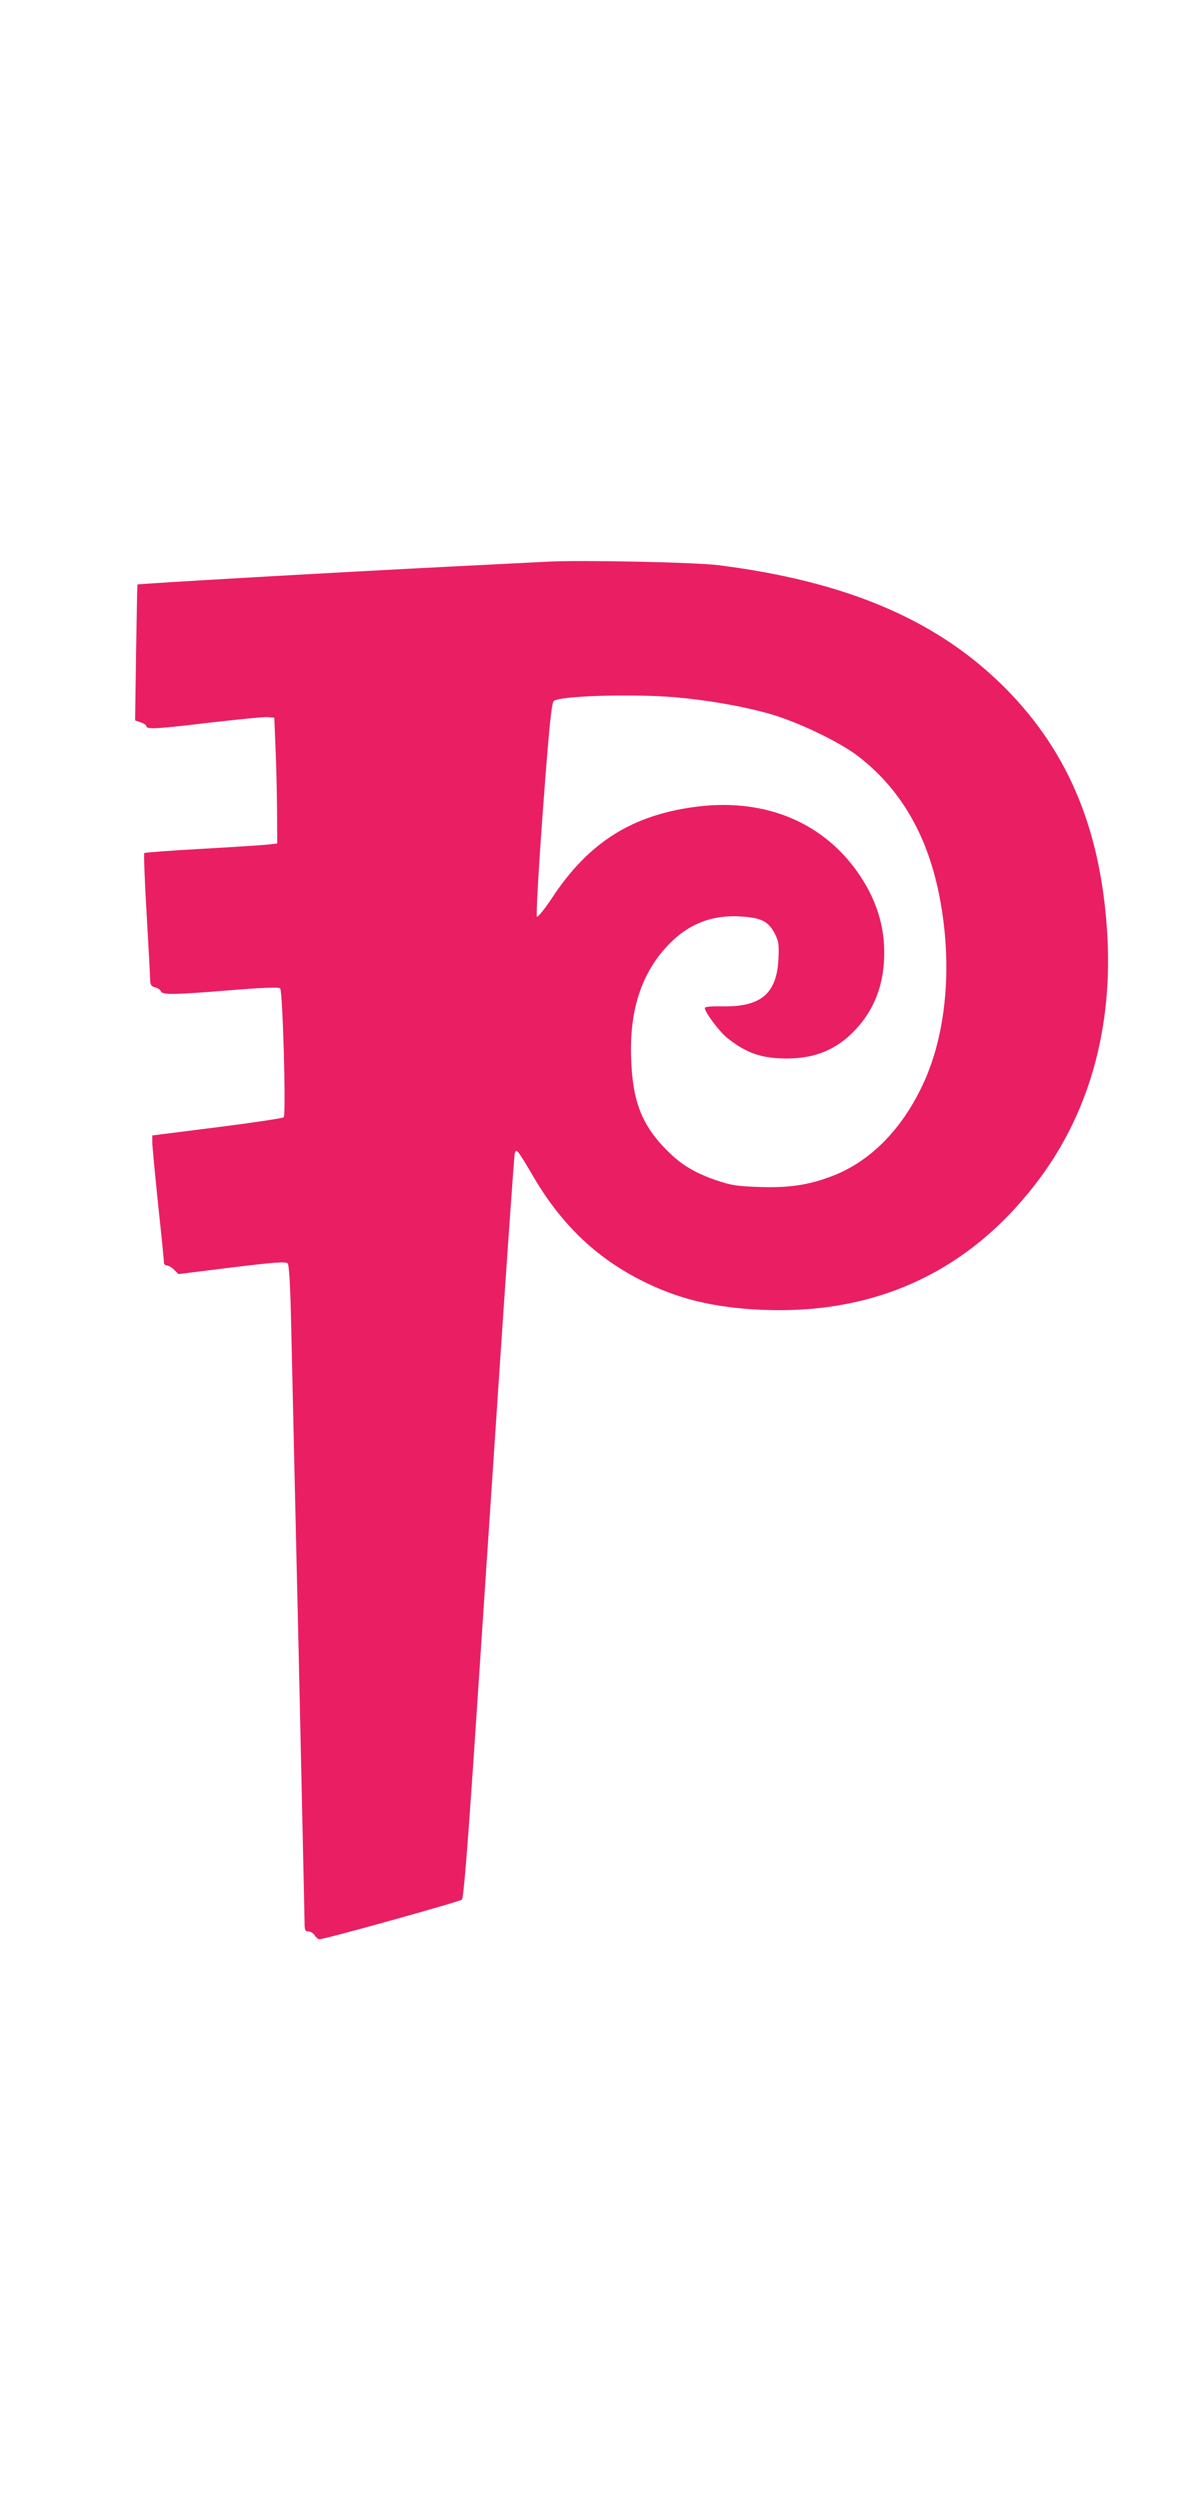
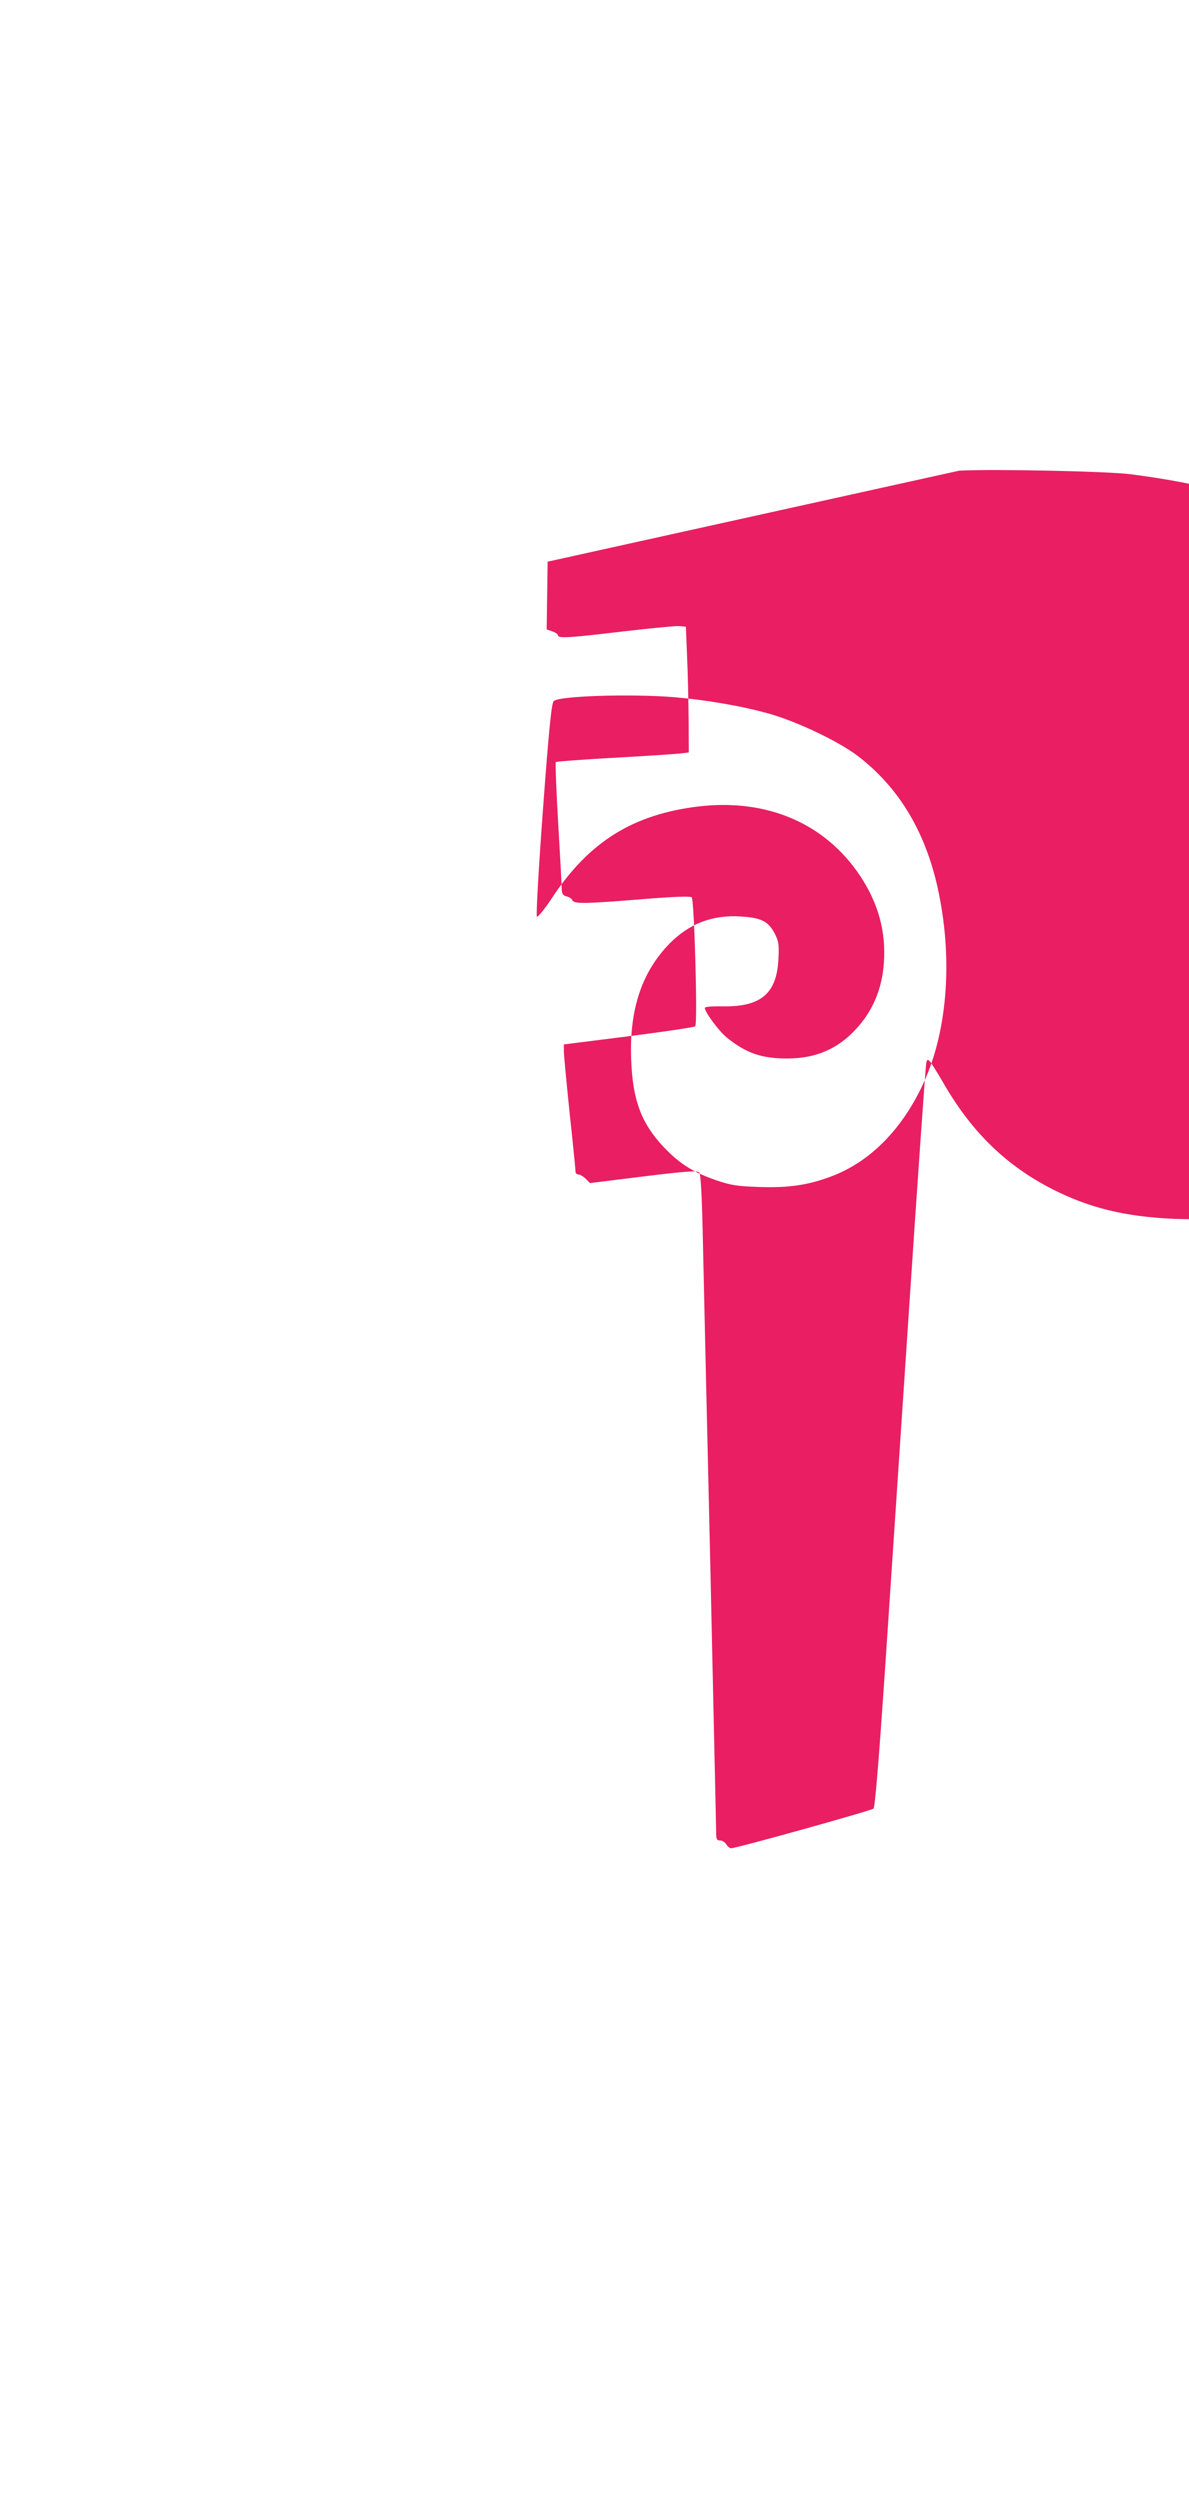
<svg xmlns="http://www.w3.org/2000/svg" version="1.0" width="609pt" height="1280pt" viewBox="0 0 609 1280" preserveAspectRatio="xMidYMid meet">
  <g transform="translate(0,1280) scale(0.1,-0.1)" fill="#e91e63" stroke="none">
-     <path d="M2805 9924 c-38 -2 -252 -13 -475 -24 -654 -33 -1623 -89 -1626 -93 -1 -1 -4 -158 -7 -349 l-5 -347 29 -10 c16 -5 29 -15 29 -20 0 -17 60 -13 335 20 141 16 270 29 288 27 l32 -3 6 -150 c4 -82 7 -227 8 -322 l1 -172 -42 -5 c-24 -3 -176 -13 -338 -22 -162 -9 -298 -19 -301 -22 -3 -4 2 -144 12 -312 10 -168 18 -320 18 -337 1 -26 6 -34 25 -39 14 -3 27 -12 30 -20 7 -19 66 -18 361 6 160 13 243 16 250 9 13 -13 31 -647 18 -660 -5 -5 -159 -28 -341 -51 l-332 -42 0 -36 c0 -19 14 -163 30 -319 17 -157 30 -290 30 -298 0 -7 7 -13 15 -13 8 0 25 -10 37 -22 l22 -22 273 34 c213 26 276 31 286 21 8 -8 14 -107 19 -344 4 -183 21 -930 38 -1662 16 -731 30 -1349 30 -1372 0 -36 3 -43 20 -43 11 0 25 -9 32 -20 7 -11 18 -20 24 -20 28 0 720 193 730 203 8 8 28 257 58 697 25 377 82 1227 126 1890 44 663 83 1216 86 1229 4 21 7 22 19 10 7 -8 36 -54 64 -102 146 -256 323 -429 561 -551 190 -97 374 -142 625 -153 577 -24 1049 192 1397 642 276 355 402 803 368 1304 -36 536 -211 939 -551 1267 -342 329 -798 519 -1439 600 -120 15 -699 27 -875 18z m650 -694 c170 -15 350 -46 490 -86 142 -41 349 -140 446 -213 217 -165 356 -400 418 -707 72 -353 41 -718 -84 -981 -109 -231 -272 -394 -468 -467 -117 -44 -216 -59 -366 -54 -119 4 -147 9 -224 35 -118 41 -186 84 -267 169 -114 121 -159 238 -167 444 -11 258 53 452 197 599 101 102 220 148 366 138 102 -6 140 -25 172 -87 20 -39 23 -56 19 -130 -8 -177 -89 -246 -284 -243 -59 1 -93 -2 -93 -8 0 -22 74 -121 114 -153 99 -79 177 -106 307 -106 145 0 257 47 351 148 87 93 135 205 145 339 12 161 -28 308 -122 449 -179 268 -475 395 -824 355 -338 -40 -565 -181 -755 -471 -37 -56 -72 -98 -76 -94 -5 5 9 252 31 549 31 420 44 543 55 555 26 27 398 38 619 20z" />
+     <path d="M2805 9924 l-5 -347 29 -10 c16 -5 29 -15 29 -20 0 -17 60 -13 335 20 141 16 270 29 288 27 l32 -3 6 -150 c4 -82 7 -227 8 -322 l1 -172 -42 -5 c-24 -3 -176 -13 -338 -22 -162 -9 -298 -19 -301 -22 -3 -4 2 -144 12 -312 10 -168 18 -320 18 -337 1 -26 6 -34 25 -39 14 -3 27 -12 30 -20 7 -19 66 -18 361 6 160 13 243 16 250 9 13 -13 31 -647 18 -660 -5 -5 -159 -28 -341 -51 l-332 -42 0 -36 c0 -19 14 -163 30 -319 17 -157 30 -290 30 -298 0 -7 7 -13 15 -13 8 0 25 -10 37 -22 l22 -22 273 34 c213 26 276 31 286 21 8 -8 14 -107 19 -344 4 -183 21 -930 38 -1662 16 -731 30 -1349 30 -1372 0 -36 3 -43 20 -43 11 0 25 -9 32 -20 7 -11 18 -20 24 -20 28 0 720 193 730 203 8 8 28 257 58 697 25 377 82 1227 126 1890 44 663 83 1216 86 1229 4 21 7 22 19 10 7 -8 36 -54 64 -102 146 -256 323 -429 561 -551 190 -97 374 -142 625 -153 577 -24 1049 192 1397 642 276 355 402 803 368 1304 -36 536 -211 939 -551 1267 -342 329 -798 519 -1439 600 -120 15 -699 27 -875 18z m650 -694 c170 -15 350 -46 490 -86 142 -41 349 -140 446 -213 217 -165 356 -400 418 -707 72 -353 41 -718 -84 -981 -109 -231 -272 -394 -468 -467 -117 -44 -216 -59 -366 -54 -119 4 -147 9 -224 35 -118 41 -186 84 -267 169 -114 121 -159 238 -167 444 -11 258 53 452 197 599 101 102 220 148 366 138 102 -6 140 -25 172 -87 20 -39 23 -56 19 -130 -8 -177 -89 -246 -284 -243 -59 1 -93 -2 -93 -8 0 -22 74 -121 114 -153 99 -79 177 -106 307 -106 145 0 257 47 351 148 87 93 135 205 145 339 12 161 -28 308 -122 449 -179 268 -475 395 -824 355 -338 -40 -565 -181 -755 -471 -37 -56 -72 -98 -76 -94 -5 5 9 252 31 549 31 420 44 543 55 555 26 27 398 38 619 20z" />
  </g>
</svg>